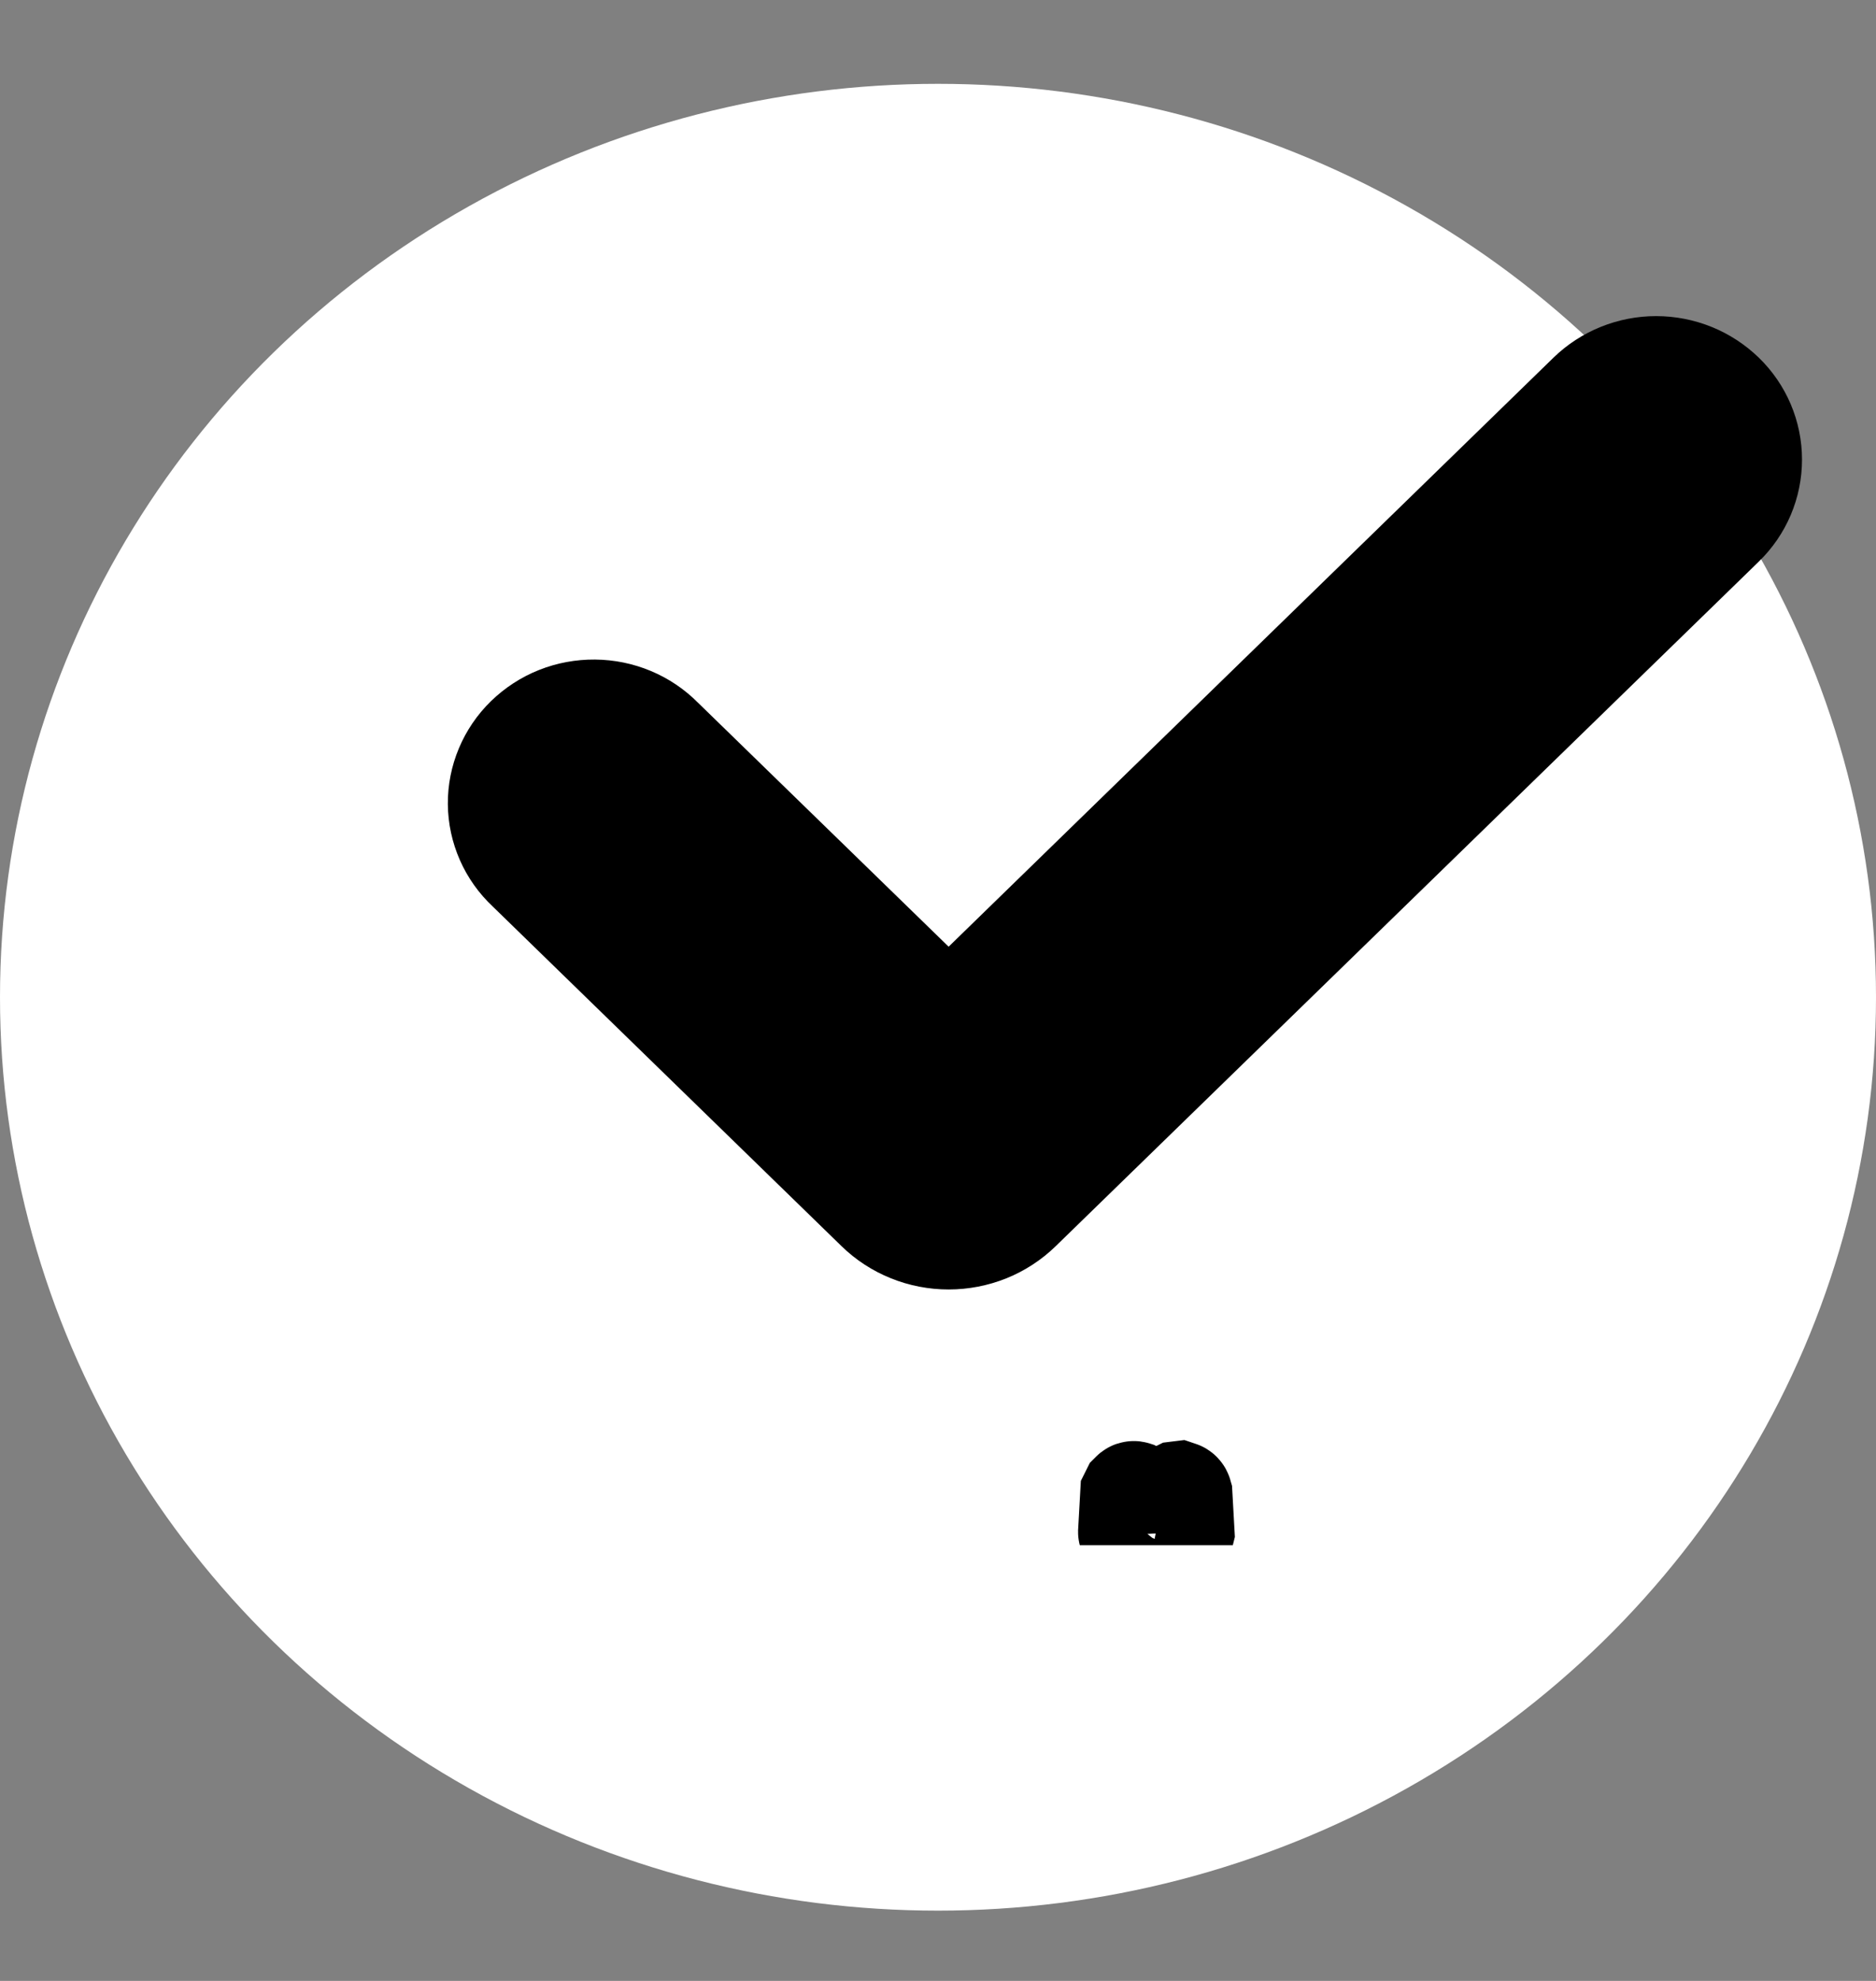
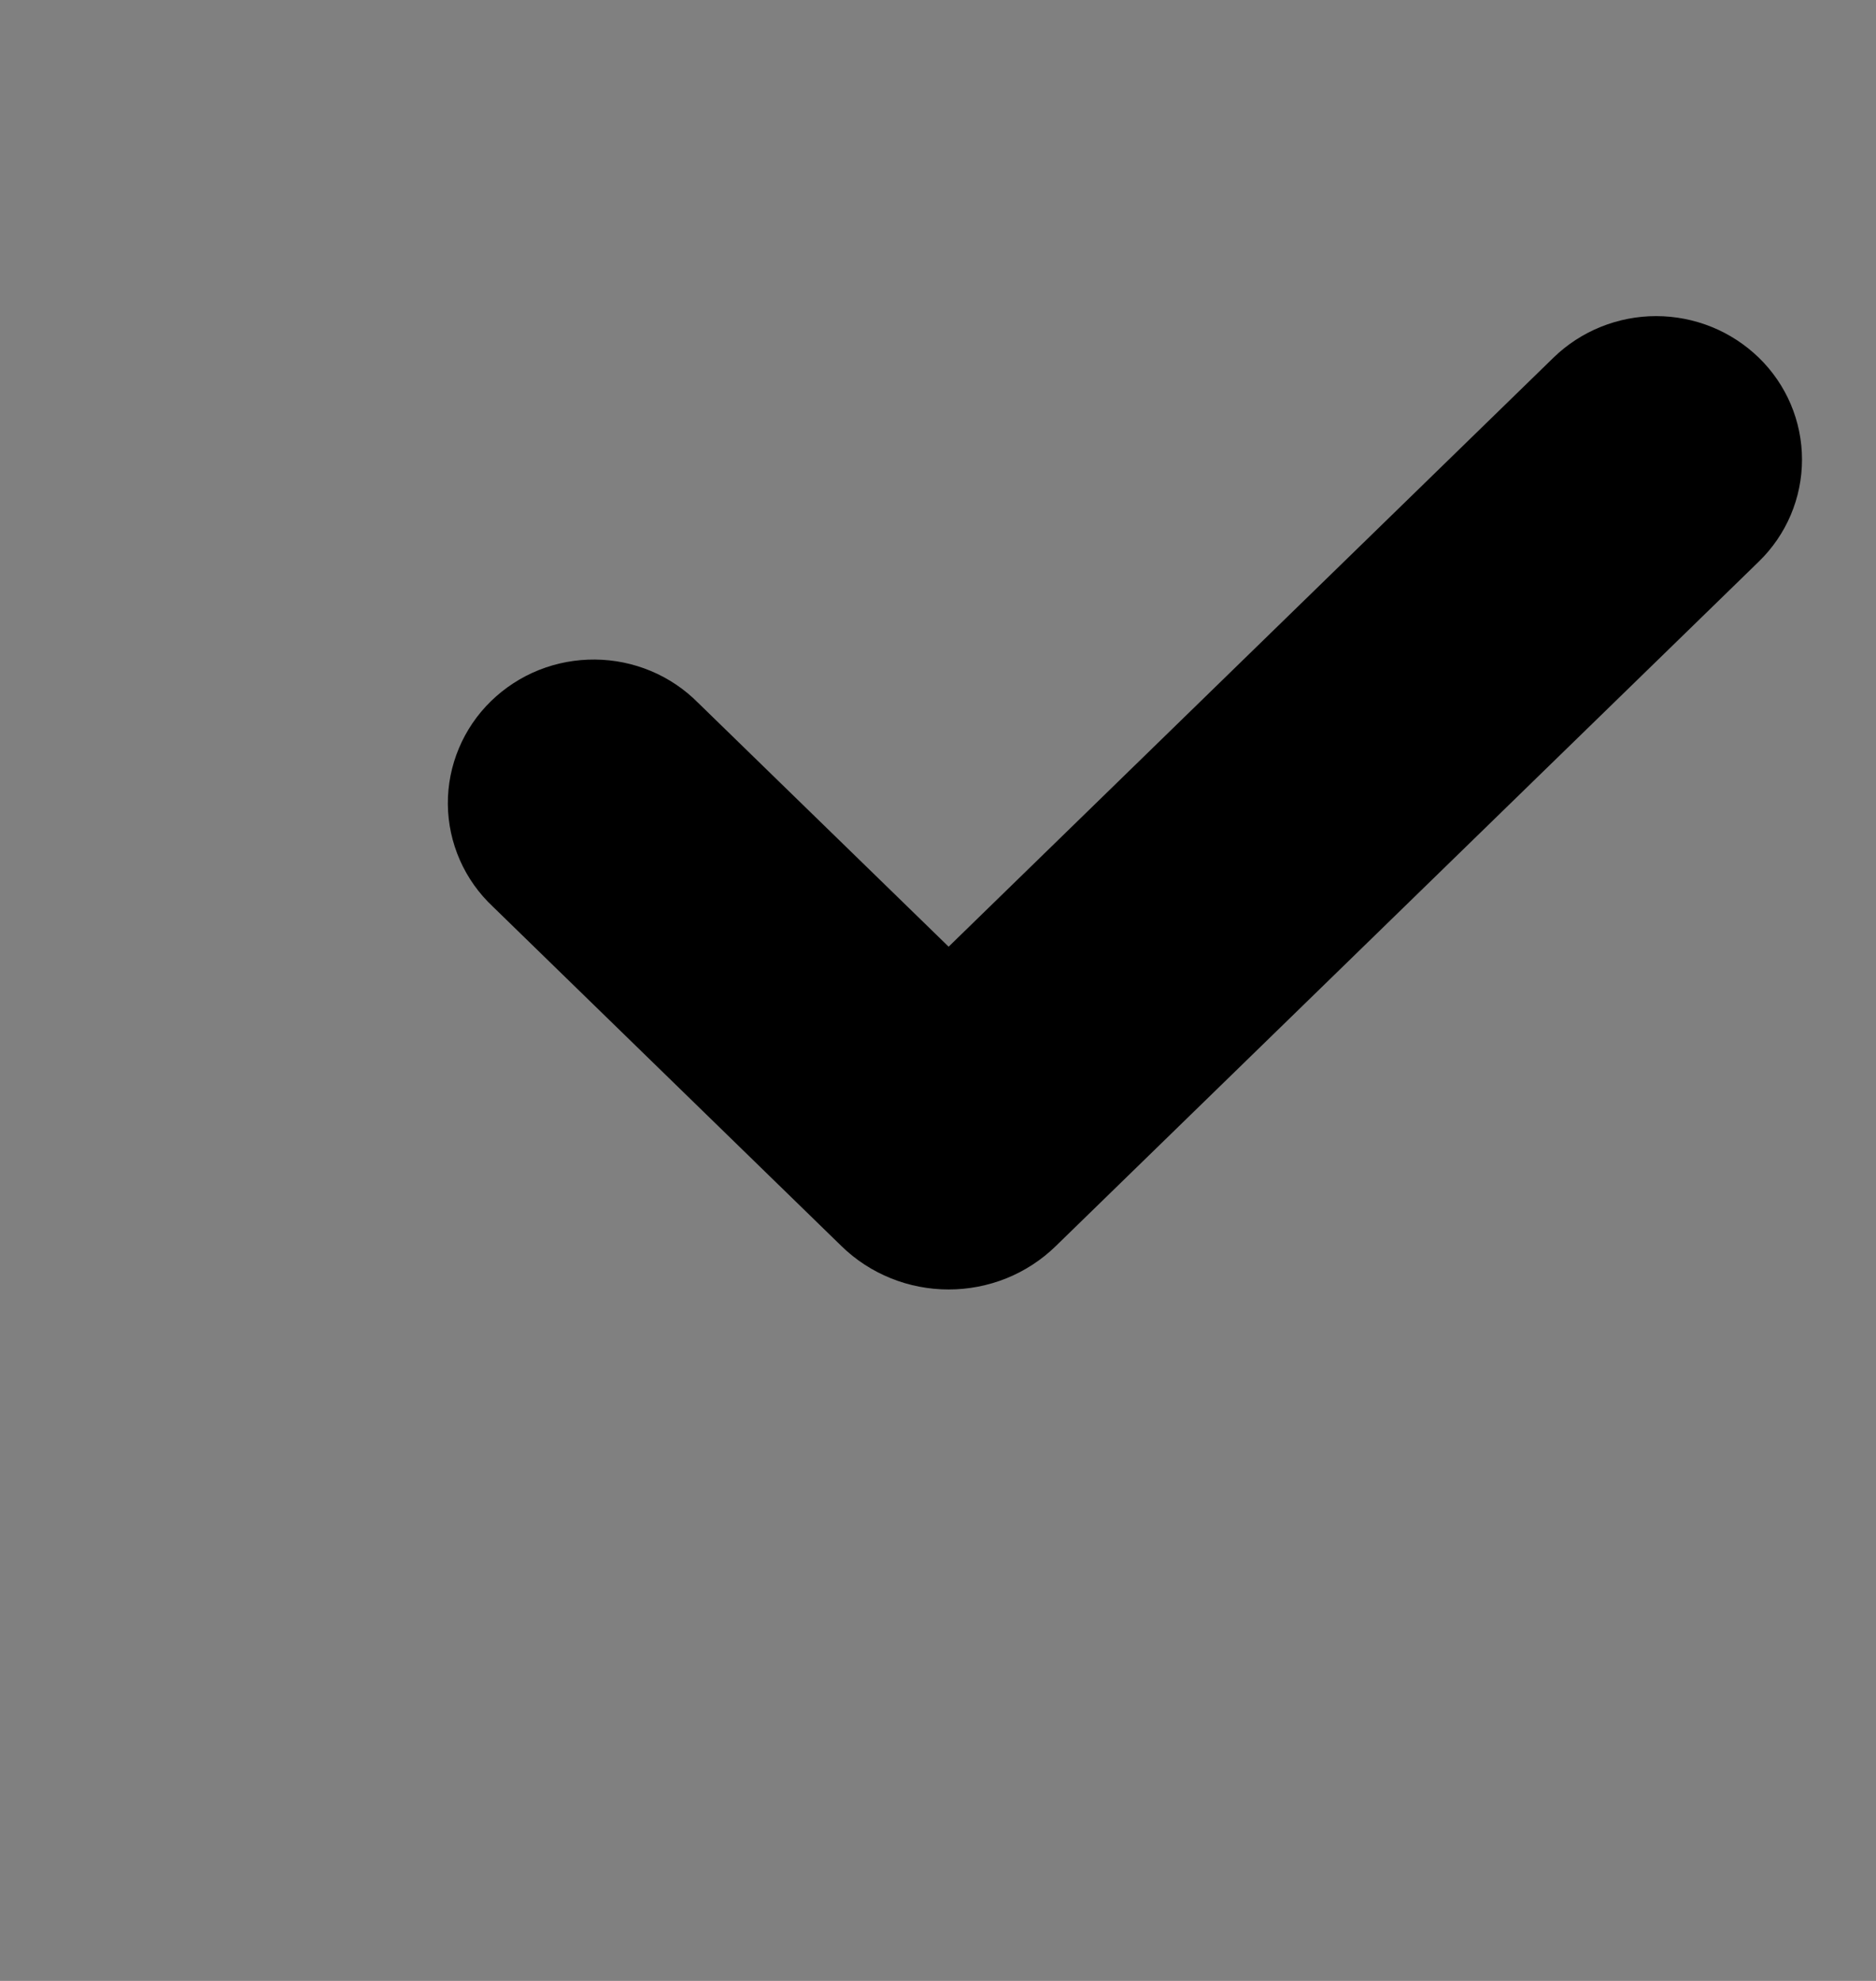
<svg xmlns="http://www.w3.org/2000/svg" width="18" height="19" viewBox="0 0 18 19" fill="none">
  <rect x="0" y="0" width="18" height="19" fill="#808080" stroke="none" />
-   <ellipse cx="9" cy="9.565" rx="9" ry="8.761" fill="white" />
  <g clip-path="url(#clip0_647_1388)">
-     <path fill-rule="evenodd" clip-rule="evenodd" d="M11.154 14.388L11.147 14.389L11.105 14.41L11.093 14.412L11.084 14.41L11.042 14.389C11.035 14.387 11.03 14.389 11.027 14.392L11.025 14.398L11.015 14.648L11.018 14.66L11.024 14.668L11.086 14.711L11.095 14.713L11.102 14.711L11.165 14.668L11.172 14.658L11.174 14.648L11.164 14.399C11.162 14.393 11.159 14.389 11.154 14.388ZM11.313 14.322L11.305 14.323L11.194 14.378L11.188 14.384L11.186 14.39L11.197 14.641L11.2 14.648L11.205 14.652L11.325 14.707C11.333 14.709 11.339 14.707 11.343 14.702L11.345 14.694L11.325 14.335C11.323 14.328 11.319 14.324 11.313 14.322ZM10.884 14.323C10.881 14.322 10.878 14.321 10.875 14.322C10.872 14.323 10.87 14.325 10.868 14.327L10.864 14.335L10.844 14.694C10.844 14.701 10.848 14.705 10.854 14.708L10.863 14.707L10.983 14.652L10.99 14.648L10.992 14.641L11.002 14.39L11 14.383L10.994 14.377L10.884 14.323Z" stroke="black" />
    <path fill-rule="evenodd" clip-rule="evenodd" d="M16.527 3.789C16.696 3.953 16.79 4.176 16.79 4.408C16.79 4.641 16.696 4.864 16.527 5.028L9.781 11.594C9.692 11.681 9.586 11.75 9.47 11.797C9.353 11.844 9.228 11.868 9.102 11.868C8.976 11.868 8.851 11.844 8.735 11.797C8.618 11.75 8.512 11.681 8.423 11.594L5.072 8.332C4.986 8.252 4.917 8.155 4.87 8.048C4.823 7.941 4.798 7.826 4.797 7.71C4.796 7.594 4.819 7.478 4.864 7.371C4.909 7.263 4.976 7.165 5.06 7.083C5.145 7.001 5.245 6.935 5.356 6.891C5.467 6.847 5.585 6.825 5.705 6.826C5.824 6.827 5.942 6.851 6.052 6.897C6.162 6.943 6.261 7.01 6.344 7.094L9.102 9.778L15.254 3.789C15.337 3.708 15.437 3.643 15.546 3.599C15.655 3.555 15.772 3.532 15.89 3.532C16.009 3.532 16.126 3.555 16.235 3.599C16.344 3.643 16.443 3.708 16.527 3.789Z" fill="black" stroke="black" />
  </g>
  <defs>
    <clipPath id="clip0_647_1388">
      <rect width="14.4" height="14.017" fill="white" transform="translate(3.602 0.804)" />
    </clipPath>
  </defs>
</svg>